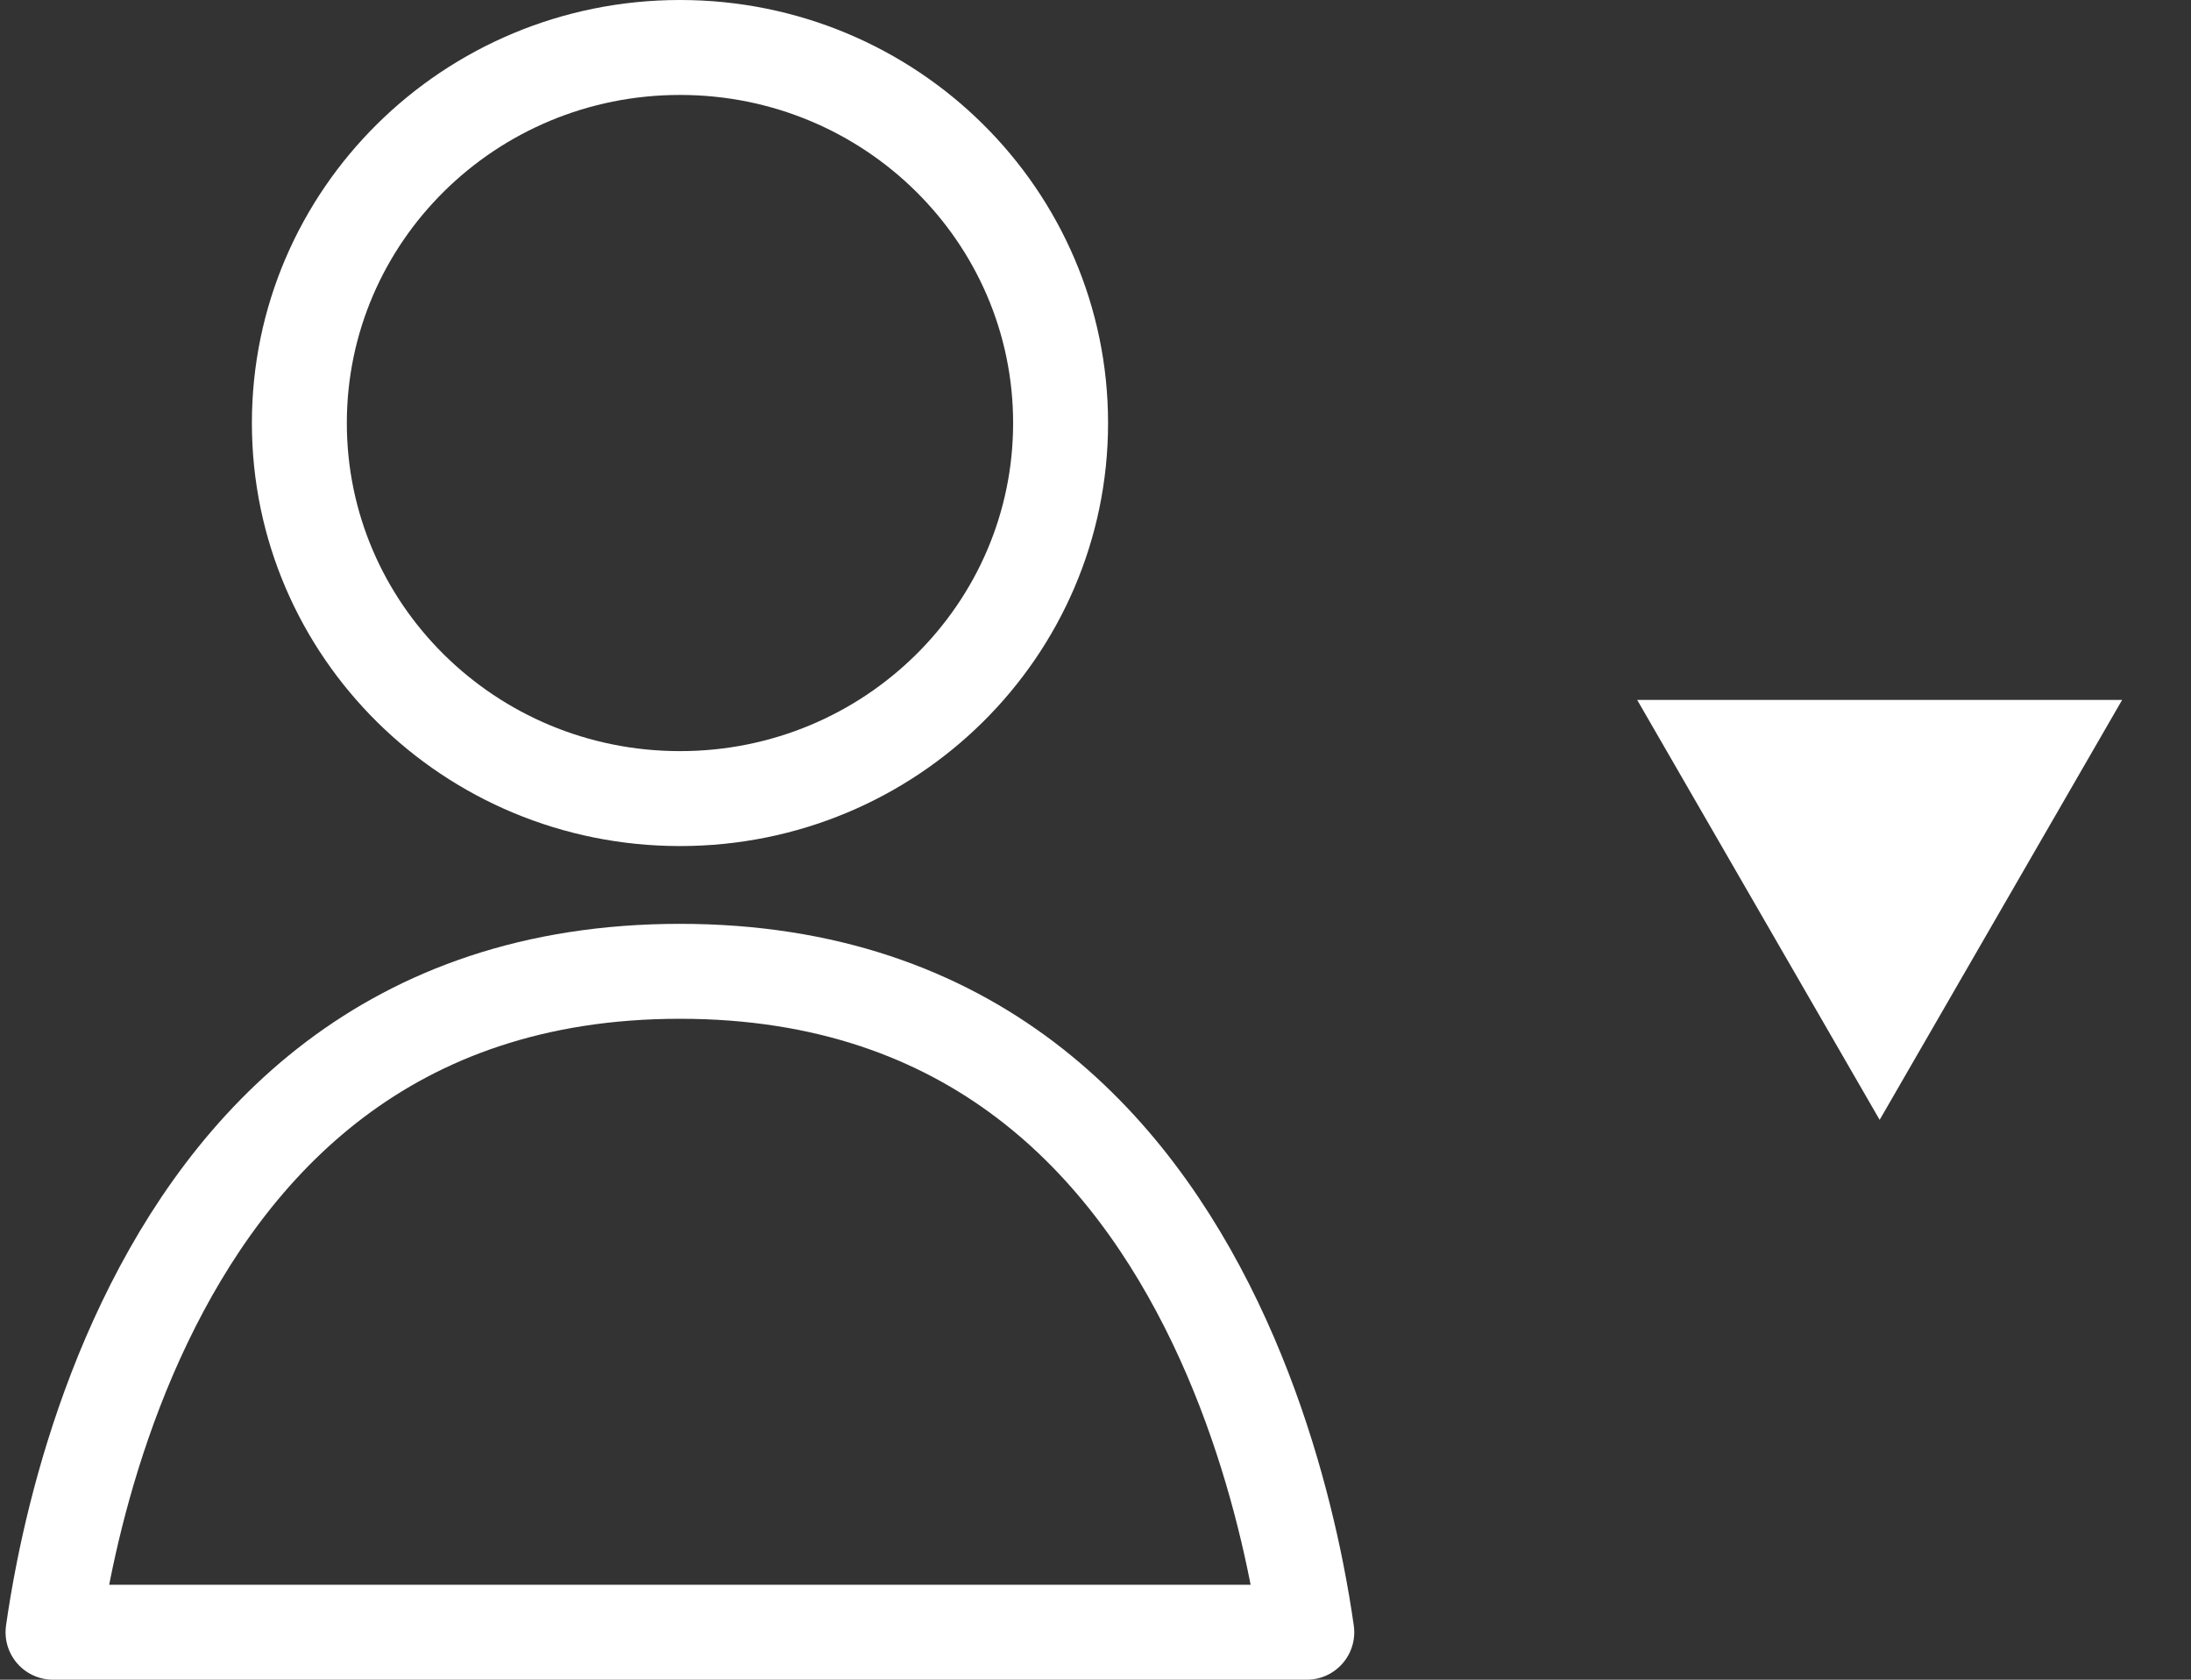
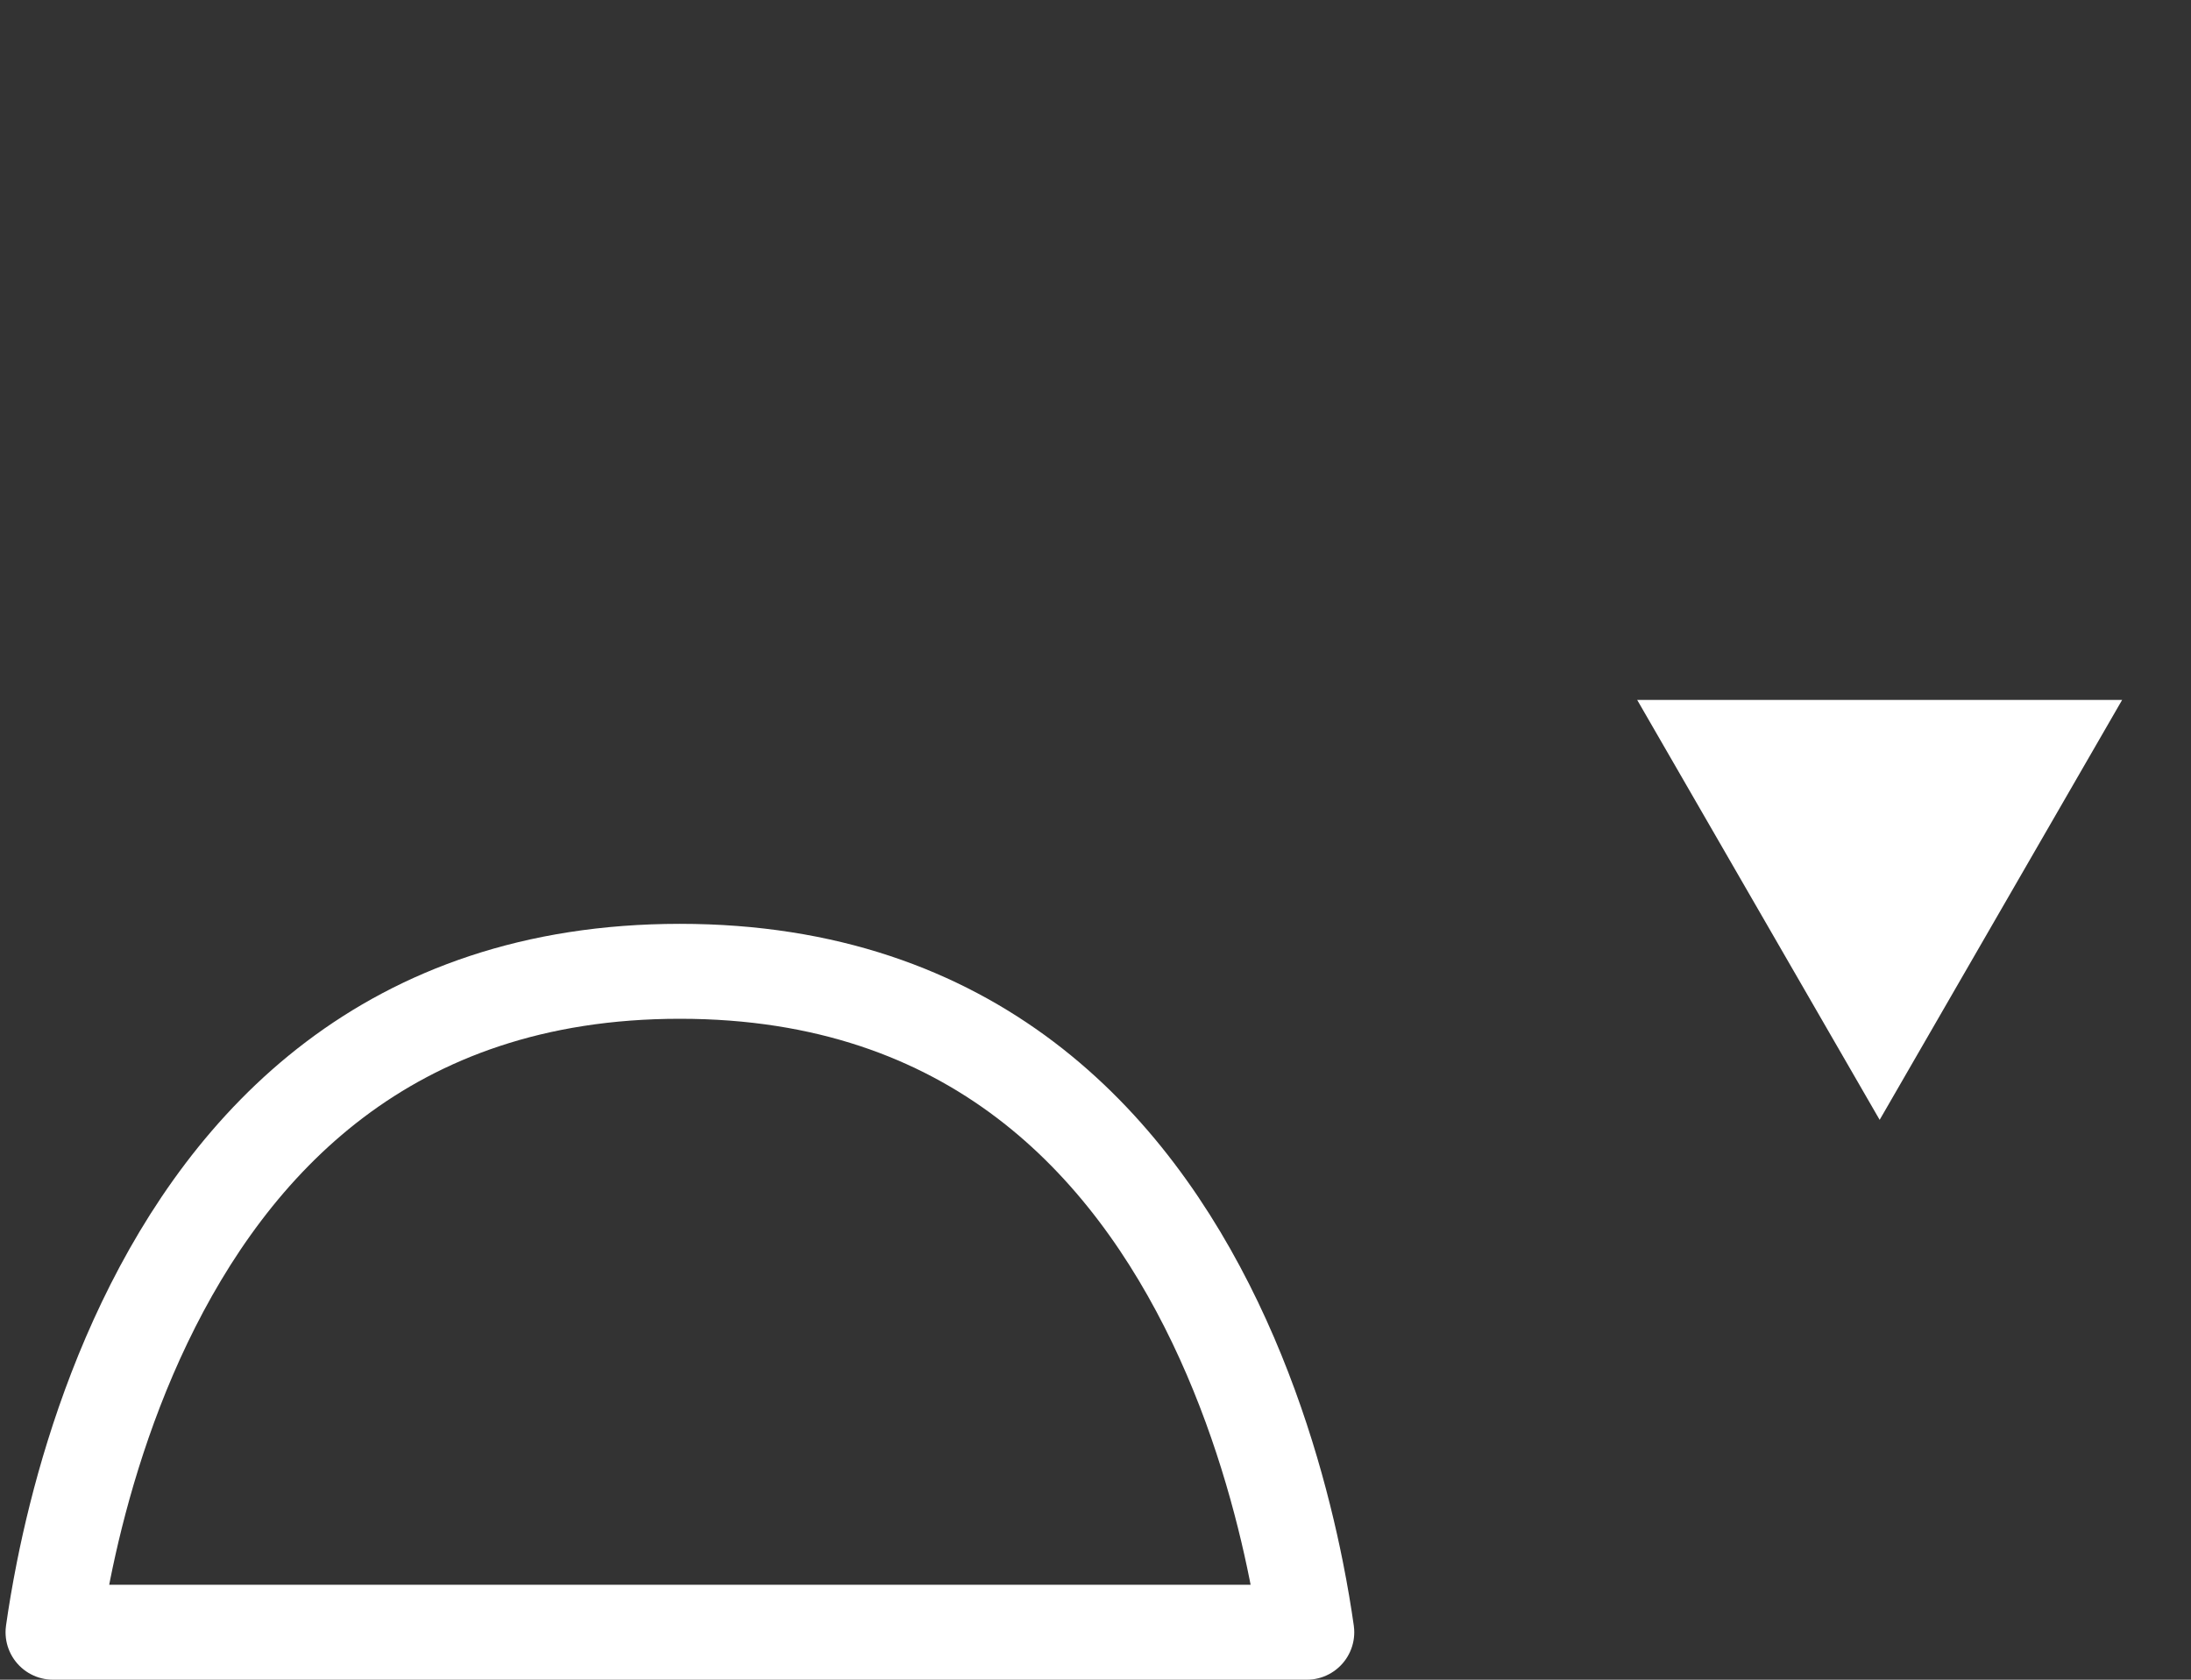
<svg xmlns="http://www.w3.org/2000/svg" width="30" height="23" viewBox="0 0 30 23" fill="none">
  <rect x="0" y="0" width="30" height="23" fill="#333333" stroke="none" />
-   <path d="M14.522 5.793C14.522 8.626 12.196 10.935 9.311 10.935C6.425 10.935 4.099 8.626 4.099 5.793C4.099 2.96 6.425 0.65 9.311 0.65C12.196 0.65 14.522 2.96 14.522 5.793Z" stroke="white" stroke-width="1.3" />
  <path d="M0.726 22.35C0.759 22.116 0.806 21.832 0.87 21.51C1.057 20.575 1.392 19.336 1.982 18.106C3.157 15.658 5.298 13.3 9.31 13.3C13.321 13.3 15.462 15.658 16.637 18.106C17.227 19.336 17.562 20.575 17.749 21.51C17.813 21.832 17.86 22.116 17.893 22.35H0.726Z" stroke="white" stroke-width="1.3" stroke-linecap="round" stroke-linejoin="round" />
  <path d="M25.737 15.334L22.417 9.584L29.057 9.584L25.737 15.334Z" fill="white" />
</svg>